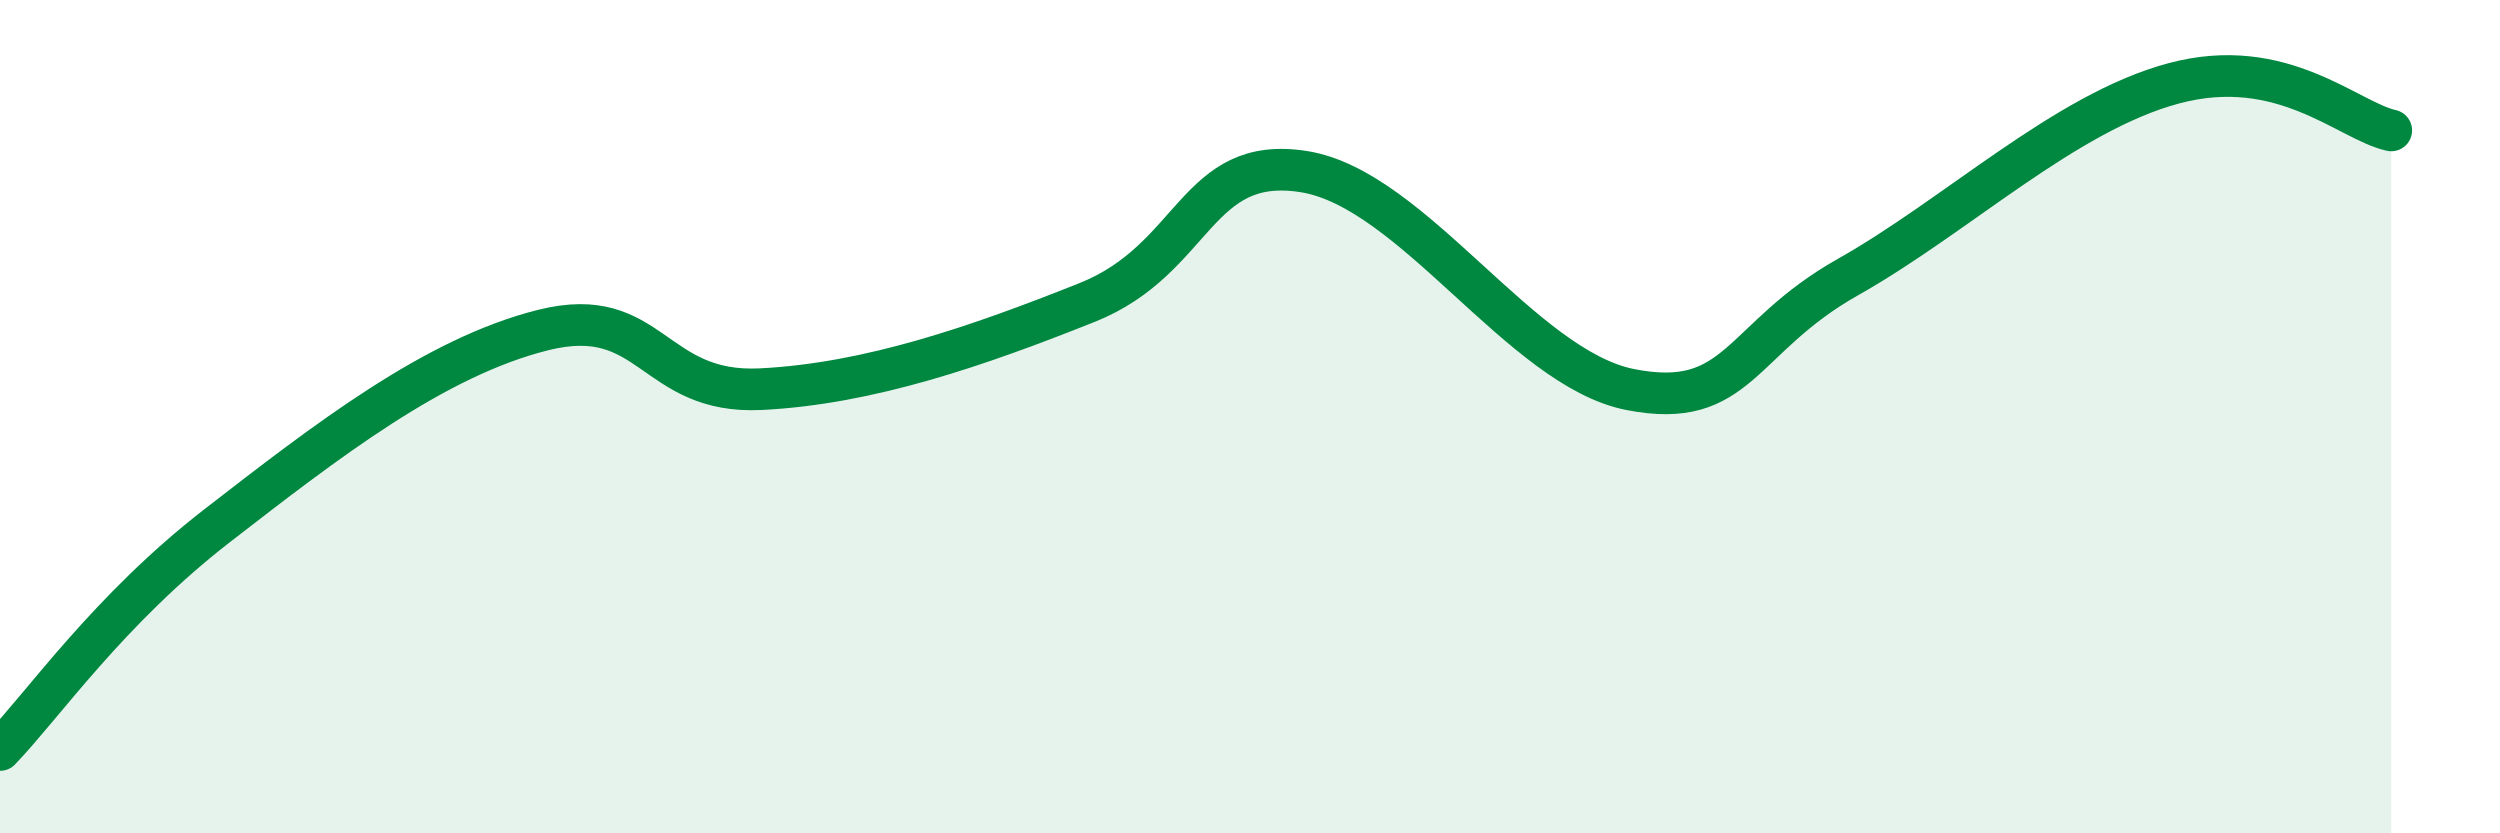
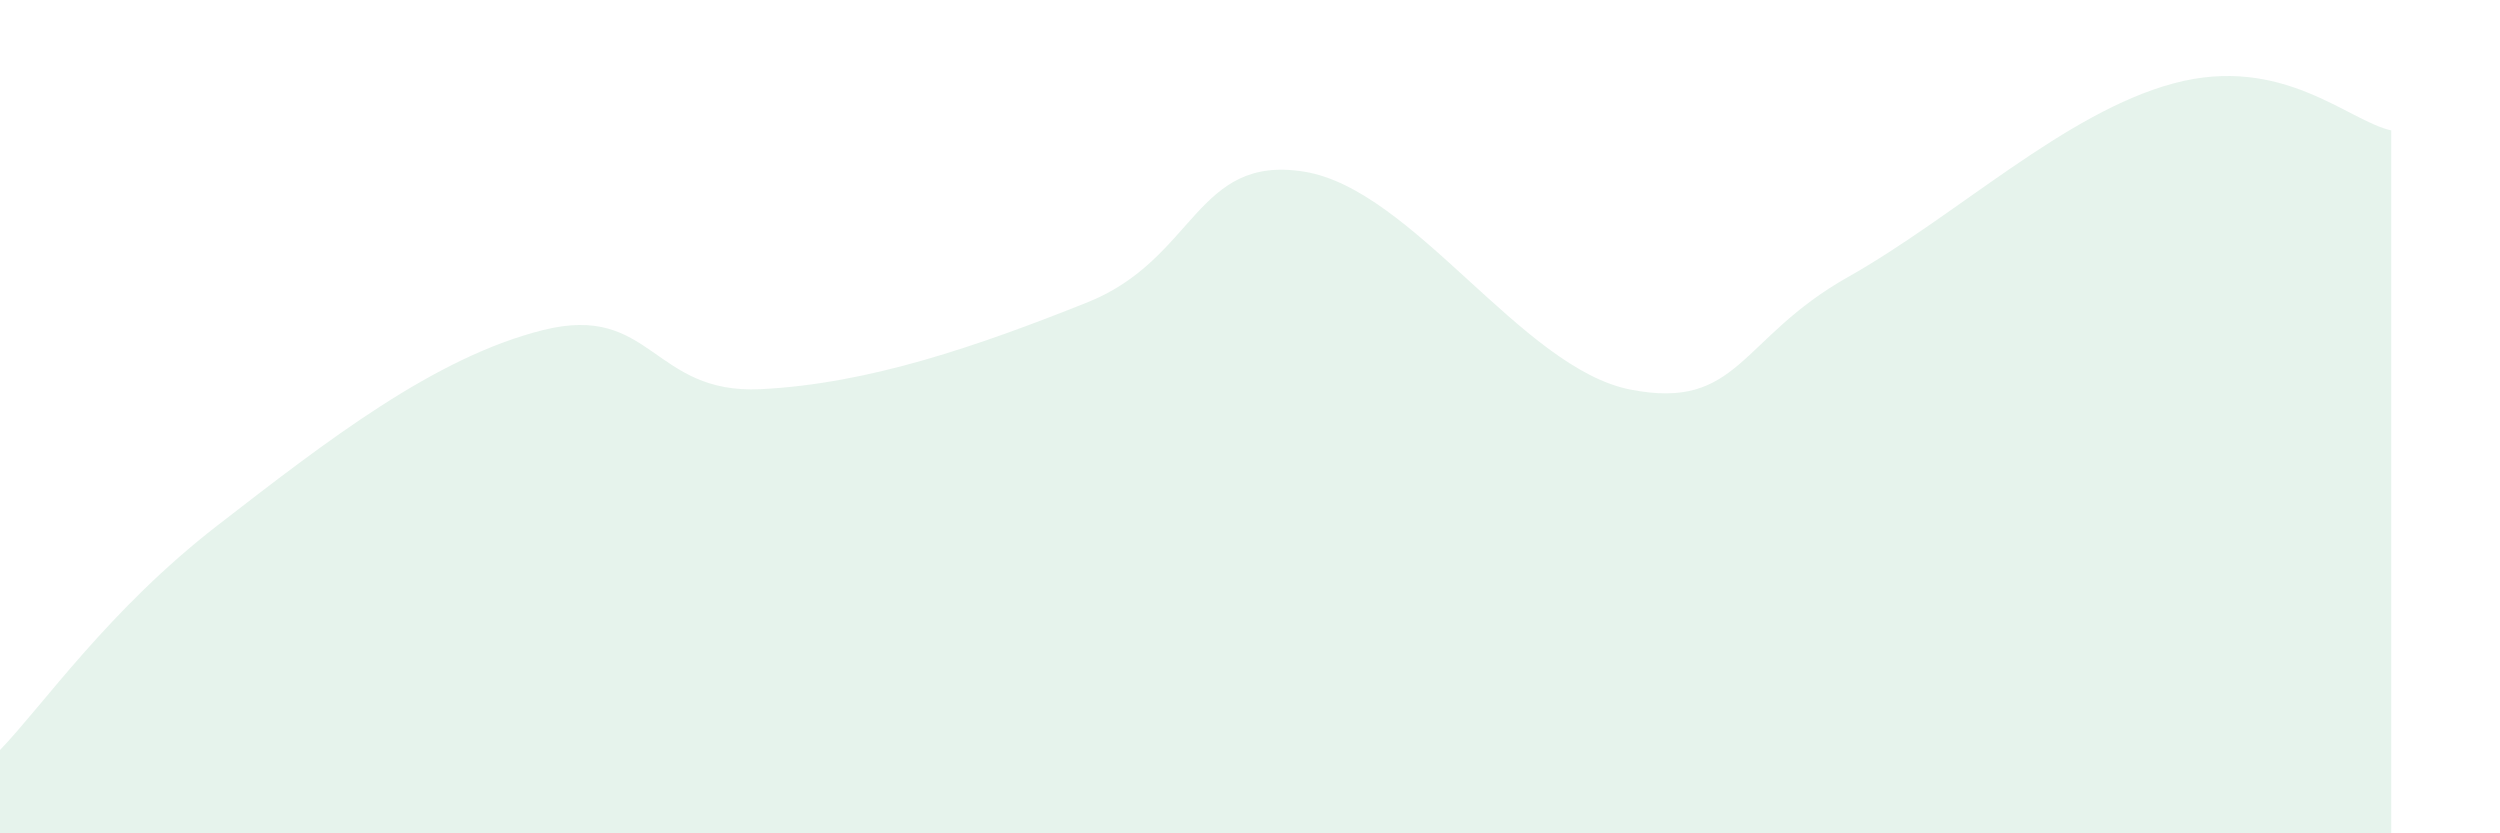
<svg xmlns="http://www.w3.org/2000/svg" width="60" height="20" viewBox="0 0 60 20">
-   <path d="M 0,18 C 1.04,16.92 2.61,14.63 5.22,12.61 C 7.83,10.59 10.43,8.57 13.04,7.92 C 15.65,7.27 15.65,9.47 18.26,9.34 C 20.87,9.21 23.48,8.3 26.09,7.26 C 28.7,6.22 28.69,3.7 31.3,4.12 C 33.91,4.54 36.52,8.84 39.13,9.35 C 41.74,9.86 41.74,8.12 44.35,6.65 C 46.96,5.18 49.56,2.7 52.17,2 C 54.78,1.3 56.35,2.9 57.39,3.13L57.39 20L0 20Z" fill="#008740" opacity="0.1" stroke-linecap="round" stroke-linejoin="round" />
-   <path d="M 0,18 C 1.04,16.92 2.61,14.63 5.22,12.61 C 7.83,10.59 10.43,8.57 13.04,7.92 C 15.65,7.27 15.65,9.47 18.26,9.34 C 20.87,9.21 23.48,8.3 26.09,7.26 C 28.7,6.22 28.69,3.7 31.3,4.12 C 33.91,4.54 36.52,8.84 39.13,9.35 C 41.74,9.86 41.74,8.12 44.35,6.65 C 46.96,5.18 49.56,2.7 52.17,2 C 54.78,1.3 56.35,2.9 57.39,3.13" stroke="#008740" stroke-width="1" fill="none" stroke-linecap="round" stroke-linejoin="round" />
+   <path d="M 0,18 C 1.04,16.92 2.61,14.63 5.22,12.61 C 7.83,10.59 10.43,8.57 13.04,7.92 C 15.65,7.27 15.65,9.47 18.26,9.34 C 20.87,9.21 23.48,8.3 26.09,7.26 C 28.7,6.22 28.69,3.7 31.3,4.12 C 33.91,4.54 36.52,8.84 39.13,9.35 C 41.74,9.86 41.74,8.12 44.35,6.65 C 46.96,5.18 49.56,2.7 52.17,2 C 54.78,1.3 56.35,2.9 57.39,3.13L57.39 20L0 20" fill="#008740" opacity="0.1" stroke-linecap="round" stroke-linejoin="round" />
</svg>